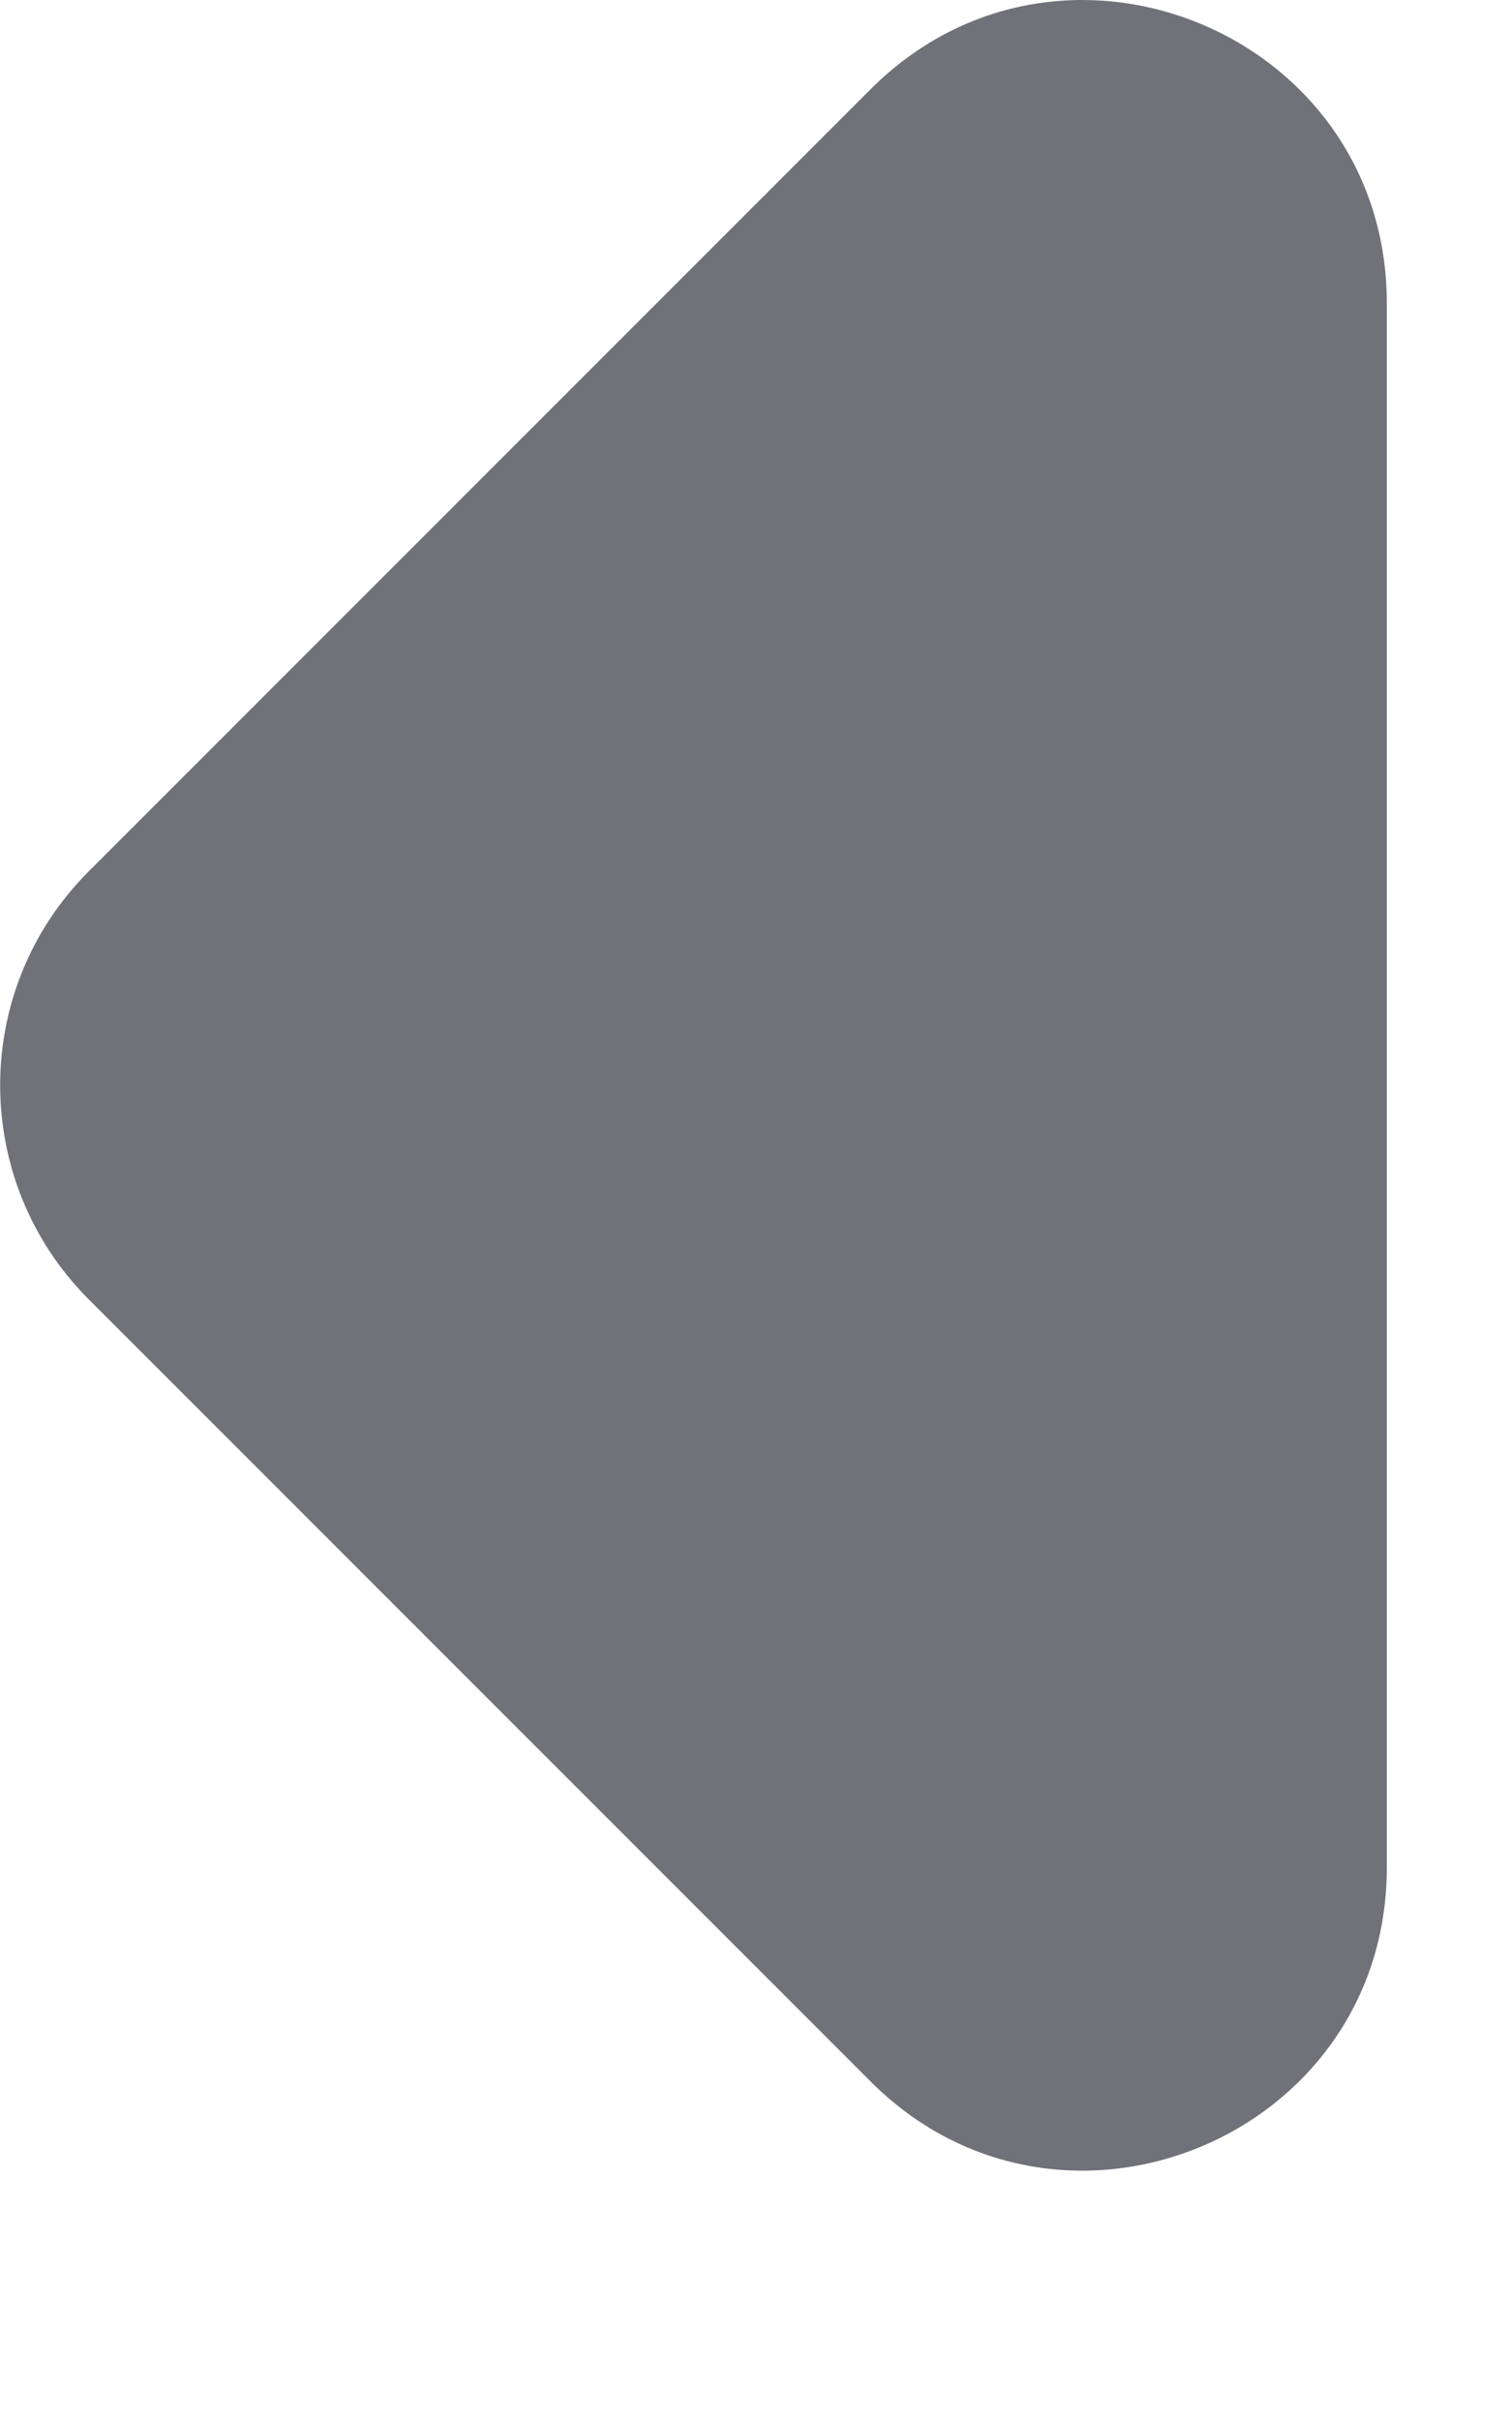
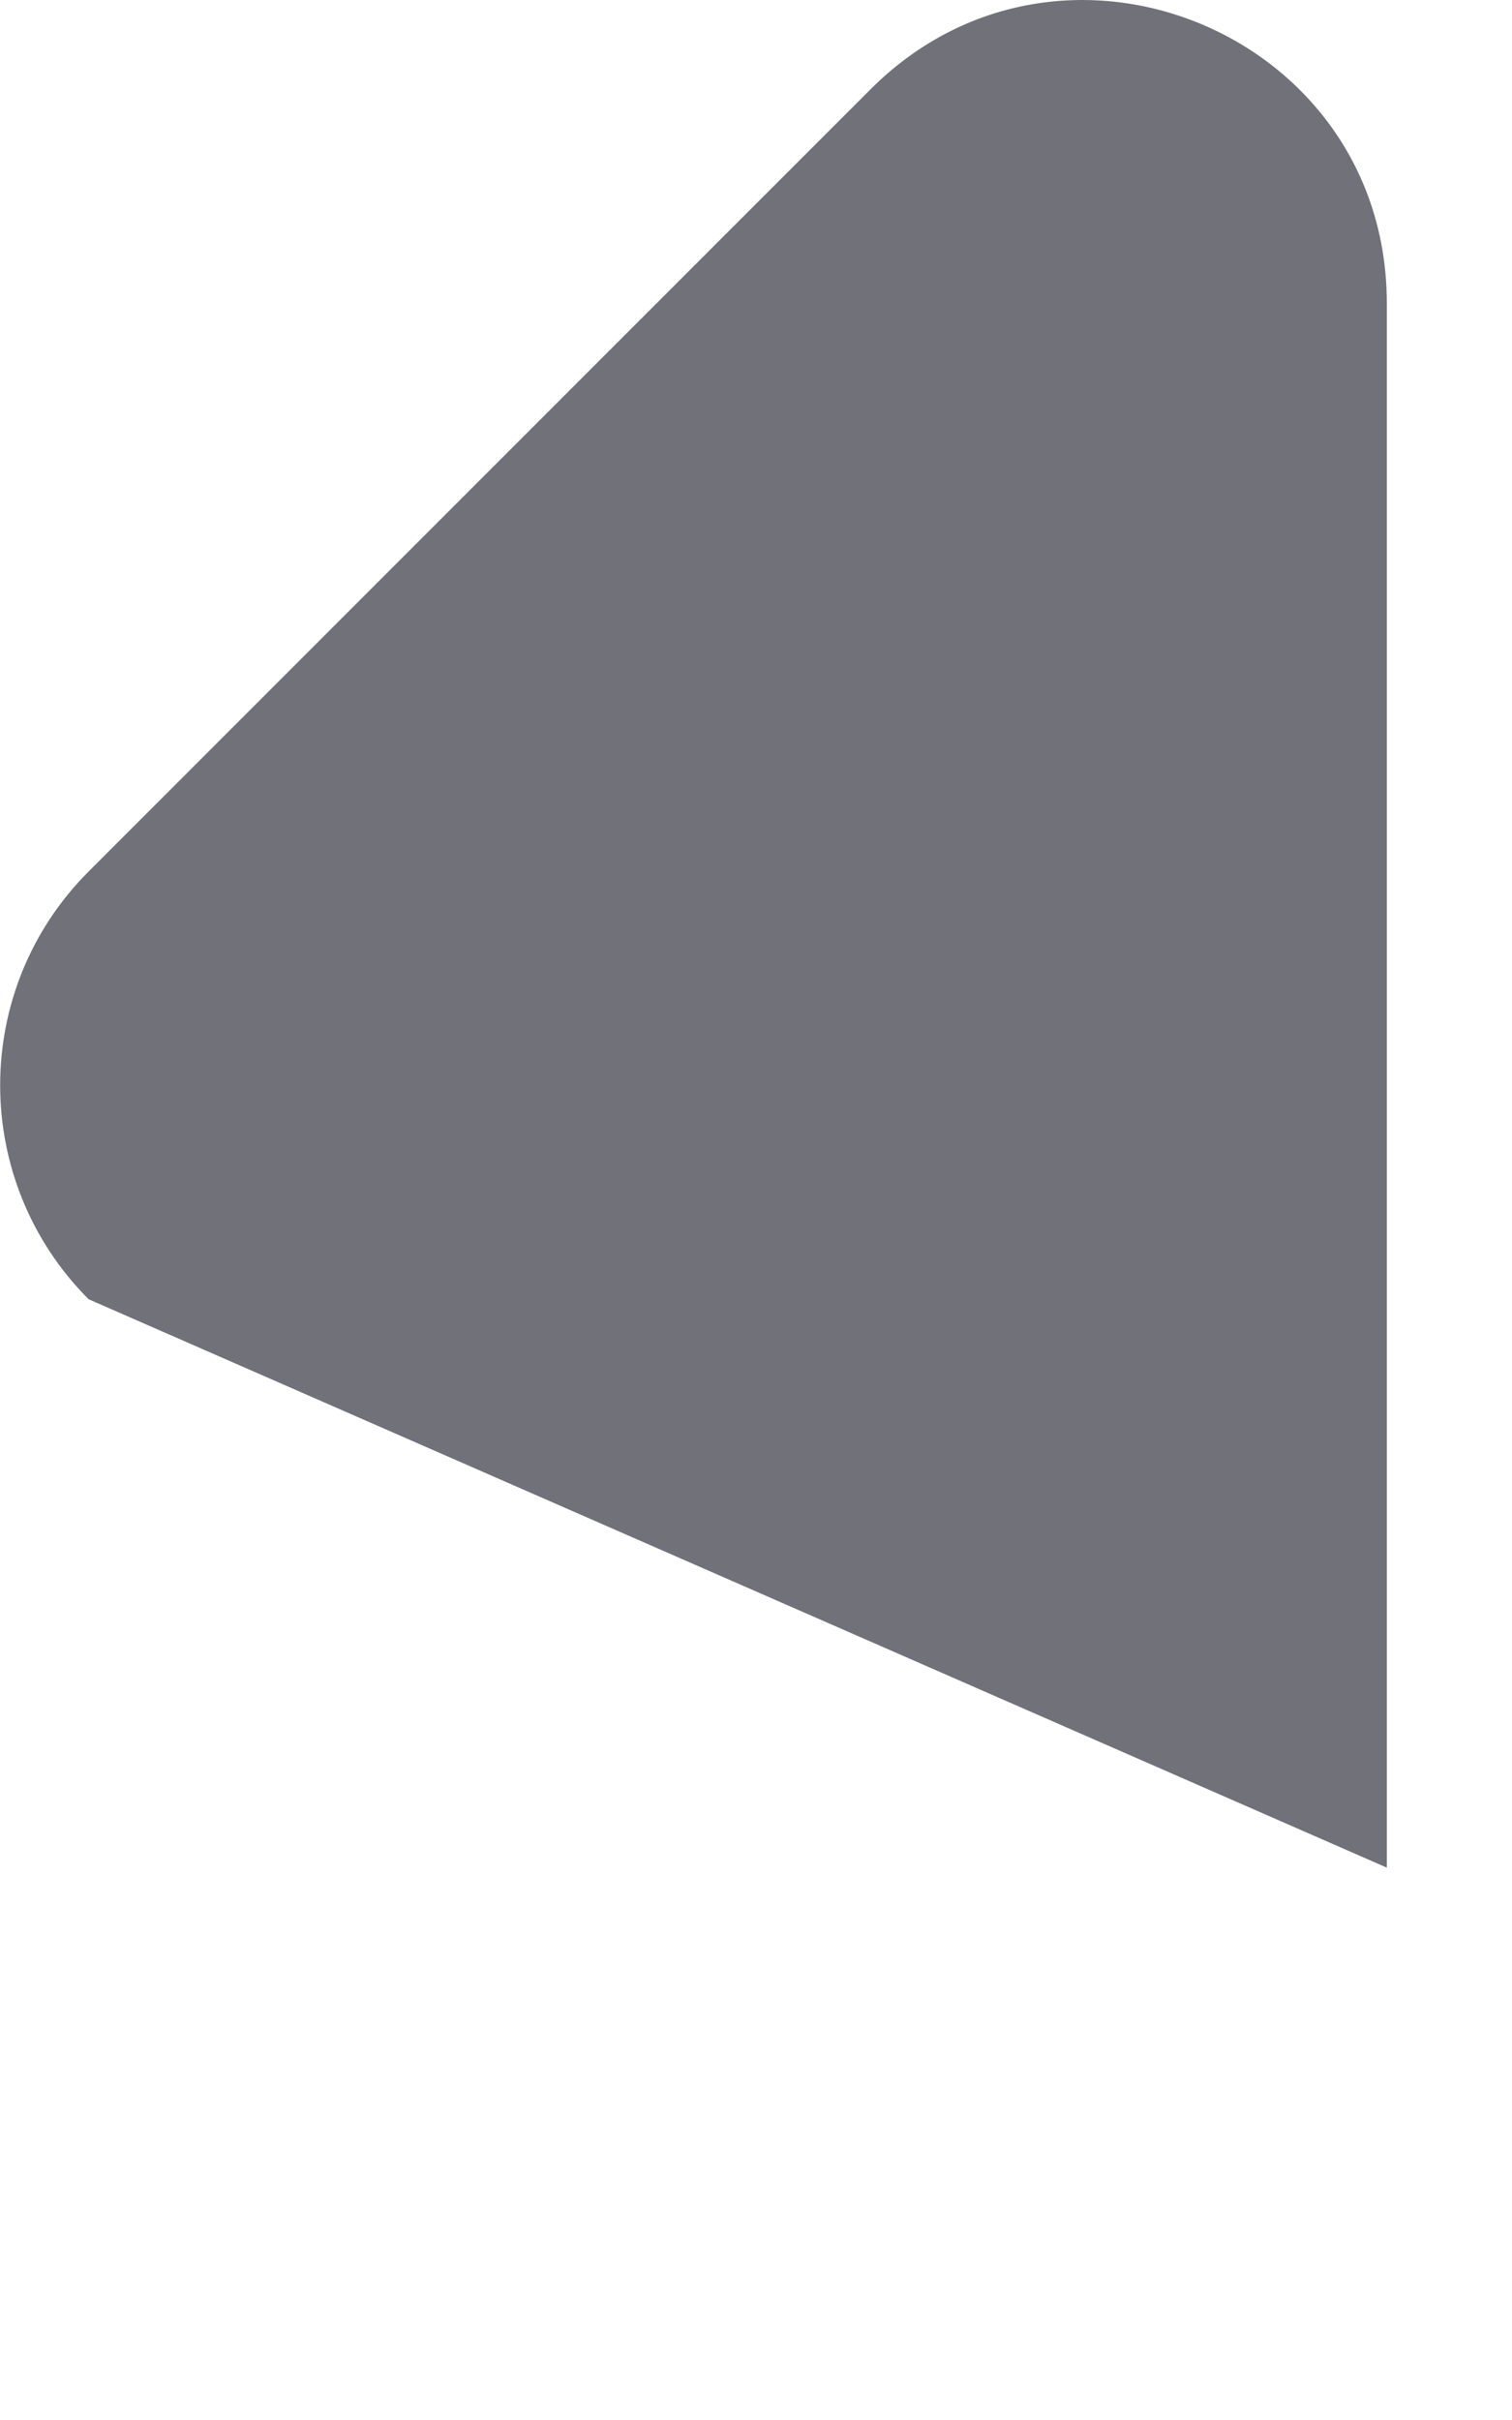
<svg xmlns="http://www.w3.org/2000/svg" width="5" height="8" viewBox="0 0 5 8" fill="none">
-   <path d="M0.293 2.881L2.879 0.295C3.509 -0.335 4.586 0.111 4.586 1.002L4.586 6.174C4.586 7.064 3.509 7.511 2.879 6.881L0.293 4.295C-0.097 3.904 -0.097 3.271 0.293 2.881Z" fill="#71717A" />
+   <path d="M0.293 2.881L2.879 0.295C3.509 -0.335 4.586 0.111 4.586 1.002L4.586 6.174L0.293 4.295C-0.097 3.904 -0.097 3.271 0.293 2.881Z" fill="#71717A" />
</svg>